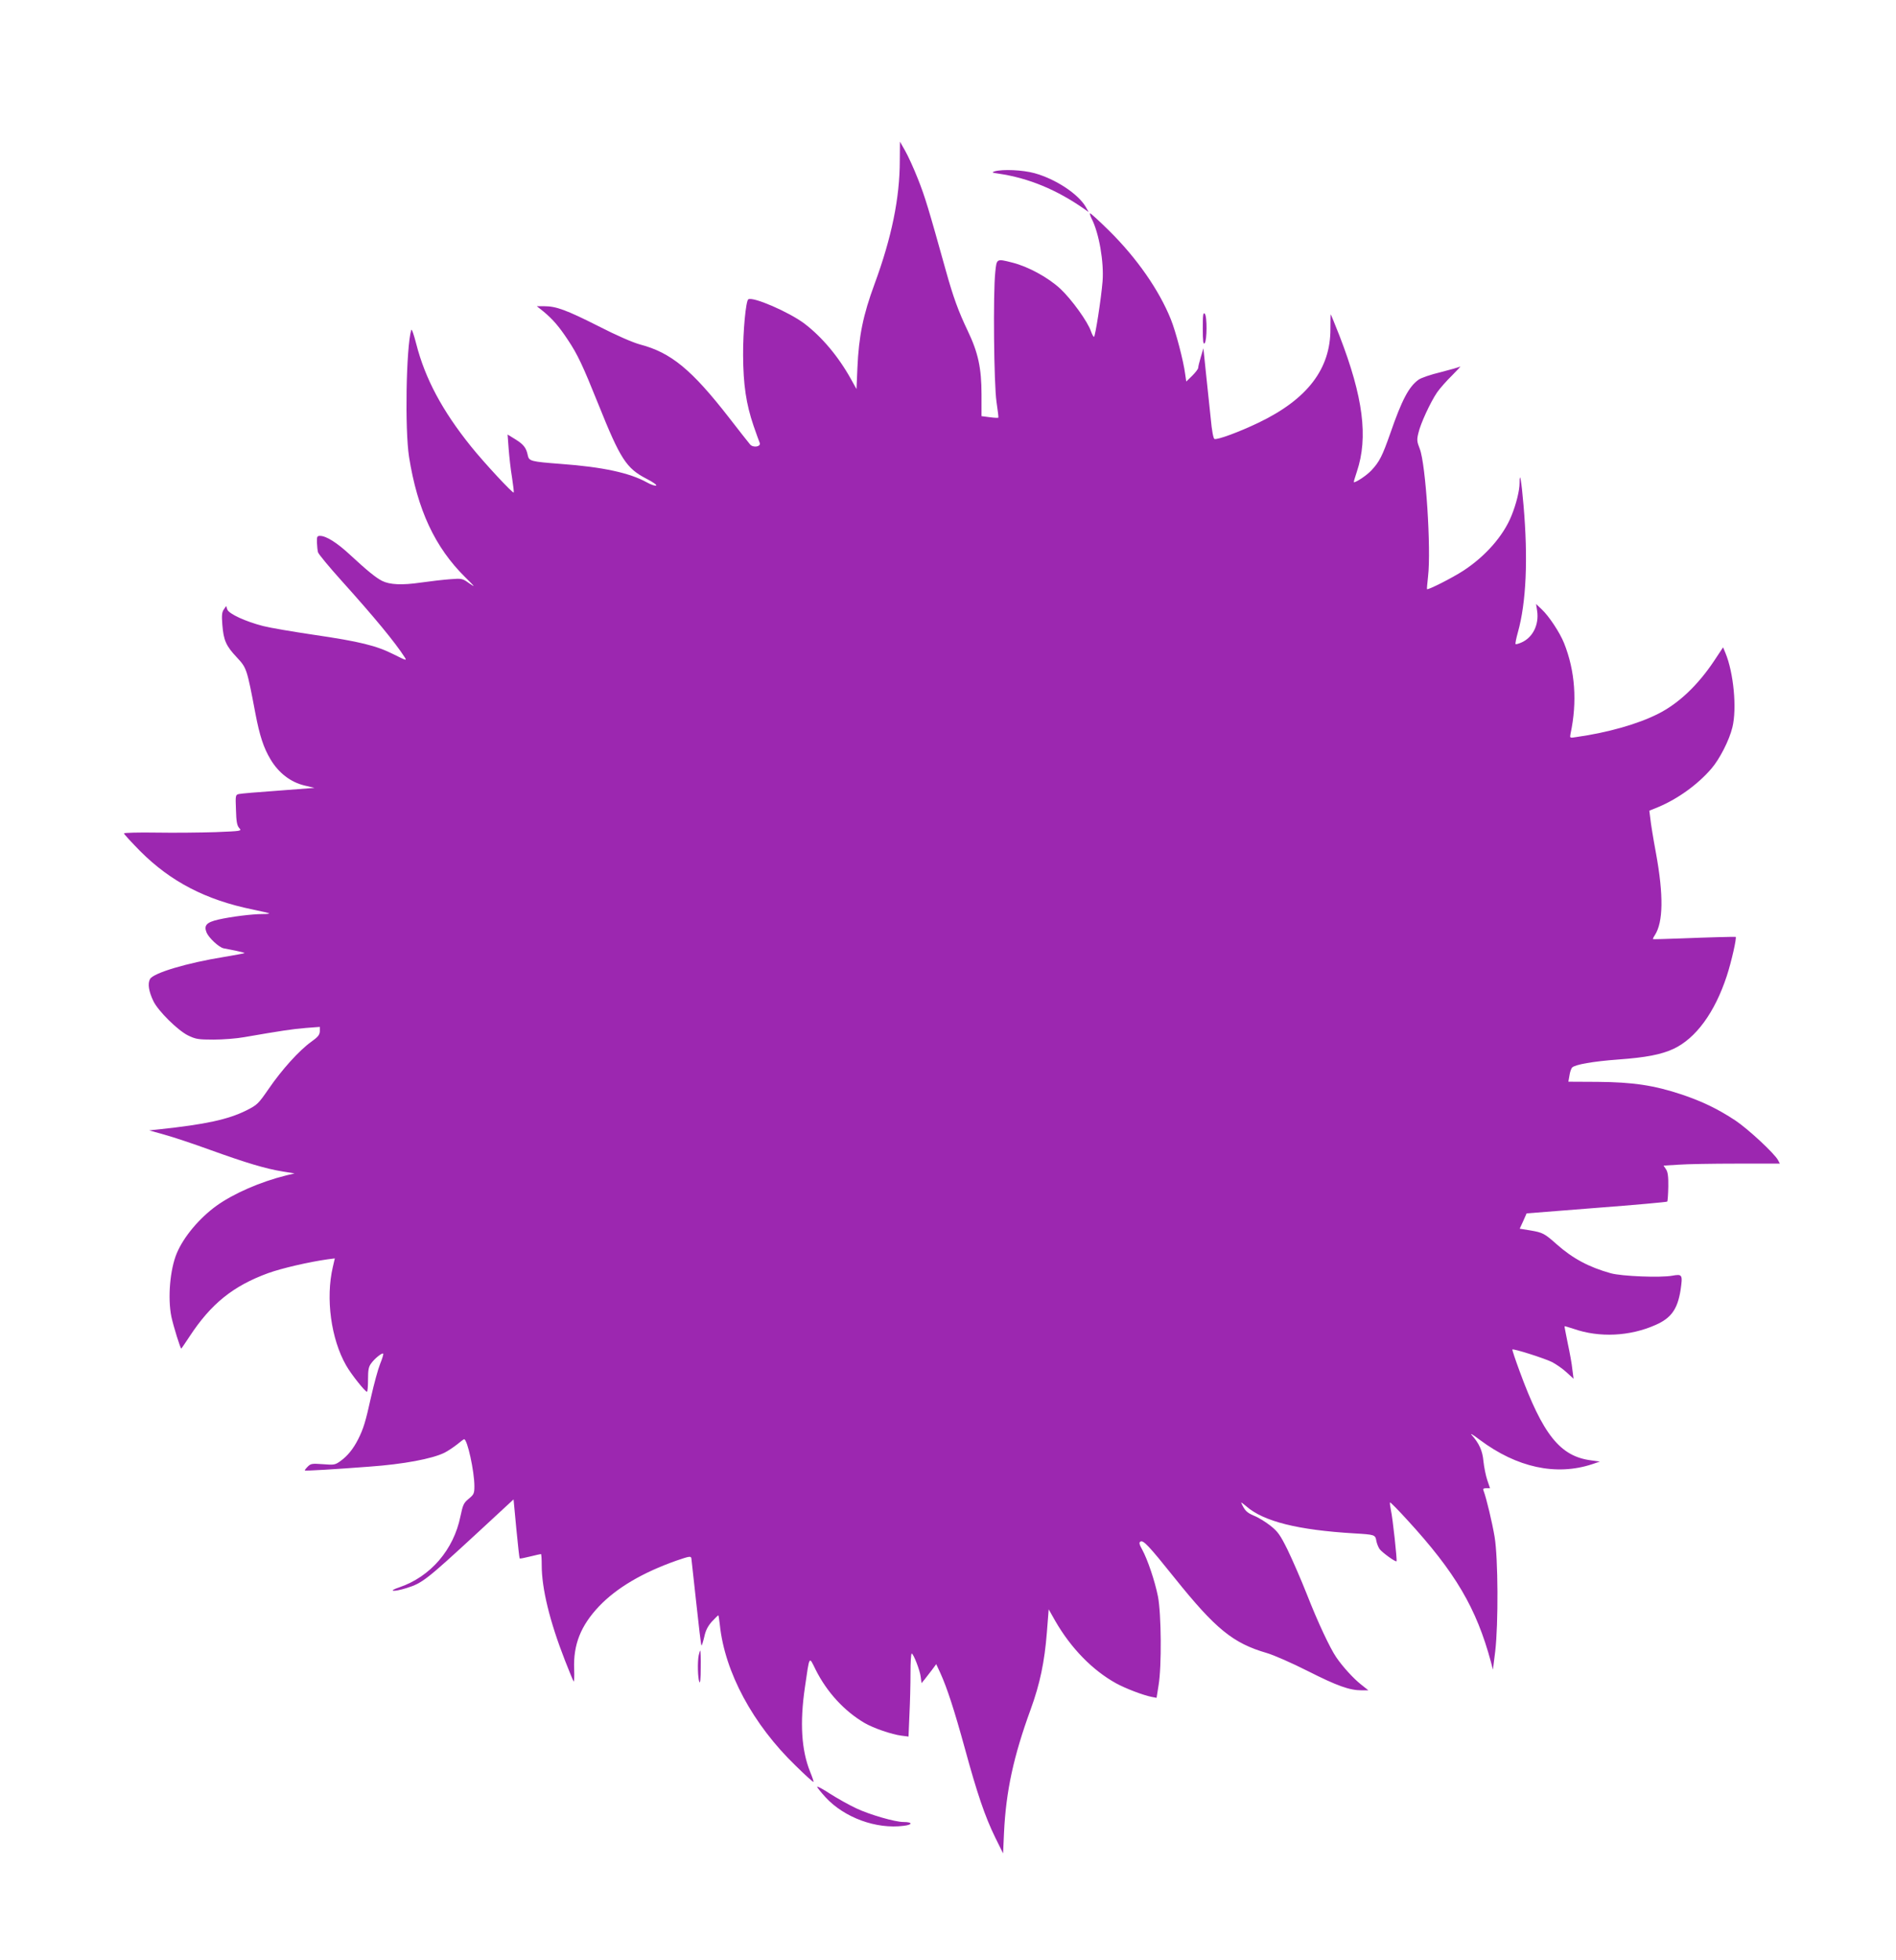
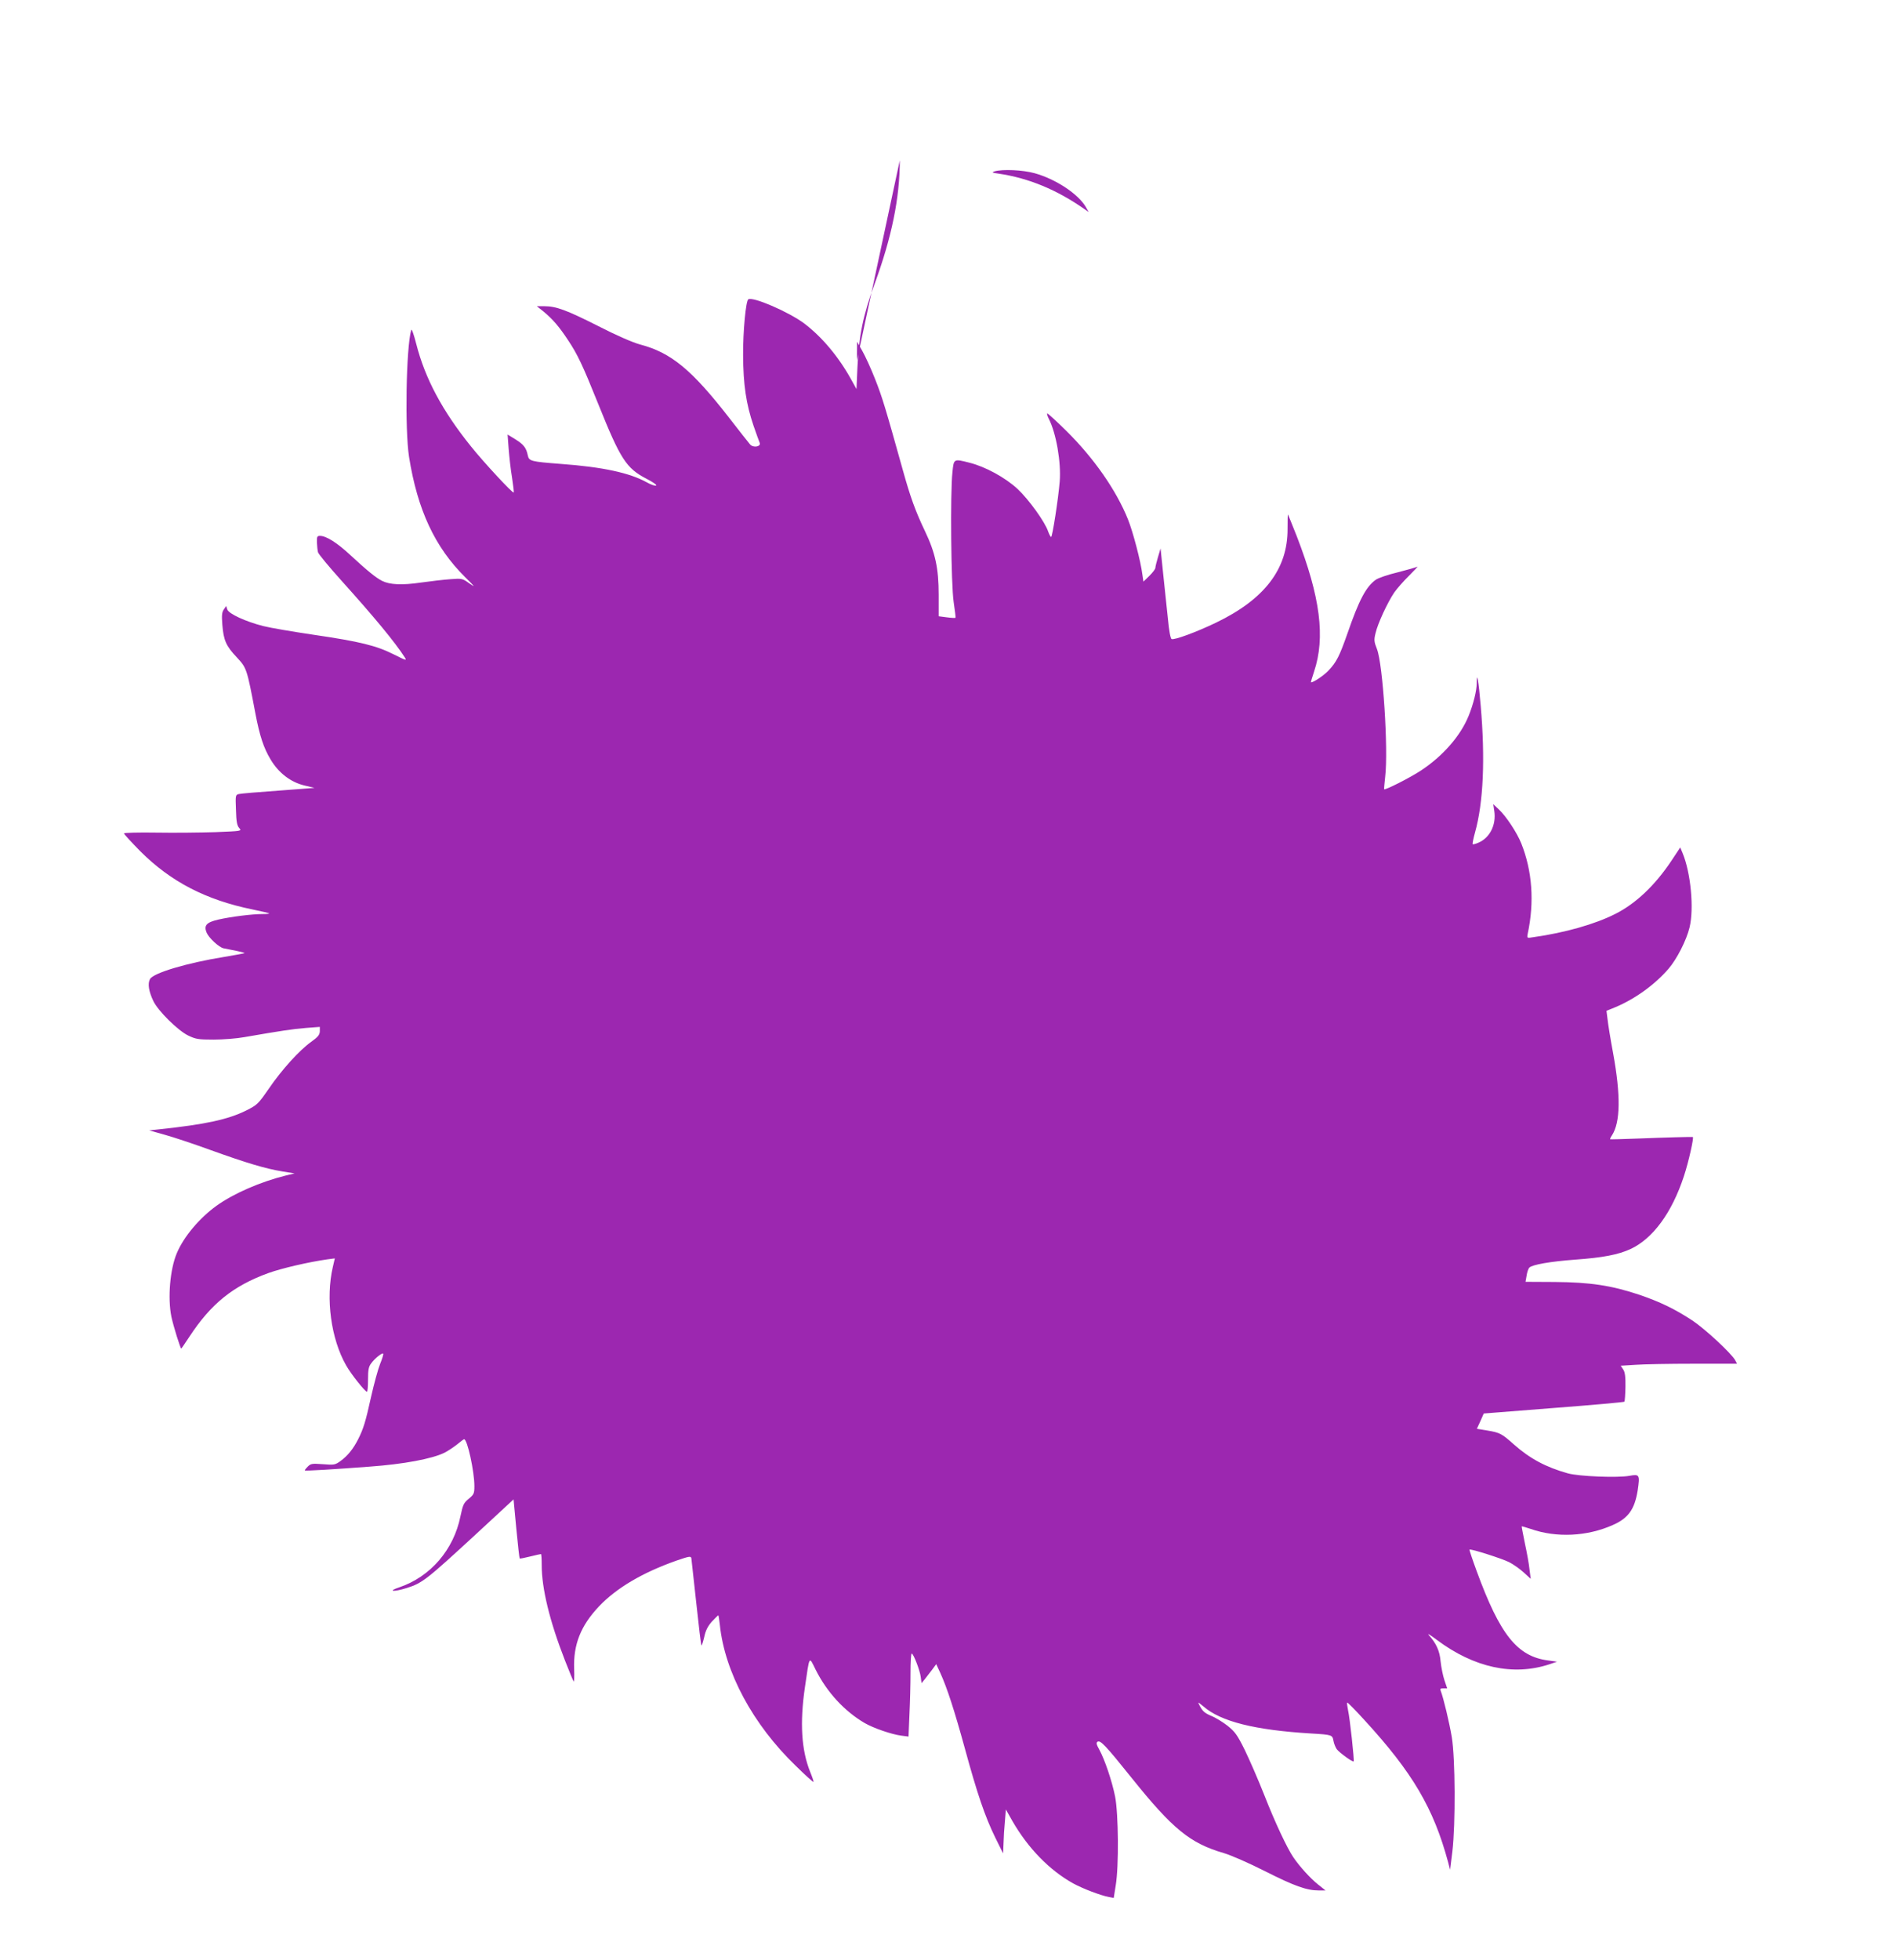
<svg xmlns="http://www.w3.org/2000/svg" version="1.0" width="1239pt" height="1280pt" viewBox="0 0 1239 1280" preserveAspectRatio="xMidYMid meet">
  <g transform="translate(0,1280) scale(0.1,-0.1)" fill="#9c27b0" stroke="none">
-     <path d="M5880 11753 c0 -246 -53 -504 -165 -808 -75 -203 -103 -341 -112 -548 l-6 -138 -35 63 c-82 148 -190 277 -306 365 -100 75 -335 177 -366 158 -16 -10 -35 -209 -34 -365 1 -193 20 -319 68 -460 18 -52 36 -102 40 -111 12 -27 -43 -36 -63 -11 -9 10 -70 88 -136 173 -245 315 -380 426 -582 479 -48 13 -154 59 -273 120 -210 106 -276 130 -353 130 l-49 0 44 -35 c60 -50 101 -97 159 -185 63 -94 96 -164 199 -420 144 -359 183 -419 315 -487 41 -21 69 -41 63 -44 -6 -4 -34 5 -62 21 -112 62 -288 100 -561 120 -196 15 -208 18 -216 56 -10 49 -27 71 -80 104 l-52 32 7 -94 c4 -51 13 -135 22 -187 8 -52 13 -96 11 -98 -7 -6 -194 195 -279 301 -187 232 -300 443 -358 670 -17 66 -30 102 -33 90 -33 -117 -42 -648 -14 -828 55 -346 169 -590 366 -785 66 -65 70 -70 29 -42 -46 33 -49 34 -125 28 -43 -3 -130 -13 -193 -22 -124 -18 -203 -14 -253 11 -42 21 -102 71 -208 169 -86 80 -157 125 -198 125 -18 0 -21 -5 -20 -42 1 -24 4 -53 7 -65 4 -13 73 -96 153 -185 217 -241 349 -401 413 -500 16 -25 13 -24 -71 18 -113 57 -222 84 -523 128 -135 20 -283 45 -330 57 -114 29 -226 80 -235 109 l-7 22 -15 -22 c-13 -18 -15 -39 -10 -101 8 -101 24 -138 95 -213 64 -69 65 -71 121 -366 28 -147 54 -225 99 -300 53 -89 131 -148 220 -170 l67 -16 -235 -18 c-129 -9 -246 -19 -258 -22 -23 -5 -24 -7 -20 -103 2 -78 7 -103 21 -119 18 -20 17 -20 -155 -27 -95 -3 -269 -5 -386 -3 -116 2 -212 -1 -212 -5 0 -5 48 -57 107 -117 199 -199 429 -318 733 -380 57 -12 107 -23 109 -26 2 -2 -18 -4 -45 -4 -66 0 -203 -17 -287 -36 -78 -18 -96 -38 -77 -85 15 -35 81 -97 112 -103 13 -3 49 -10 81 -16 32 -7 57 -13 55 -15 -2 -2 -61 -13 -133 -25 -243 -39 -464 -105 -485 -145 -16 -30 -8 -80 22 -143 31 -65 160 -192 227 -225 50 -24 66 -27 167 -27 61 0 151 7 200 16 243 42 316 53 402 60 l92 7 0 -29 c-1 -23 -12 -37 -57 -69 -78 -56 -191 -181 -276 -305 -70 -101 -75 -106 -148 -143 -119 -59 -267 -91 -569 -123 l-65 -7 100 -28 c55 -15 190 -60 300 -100 236 -85 360 -122 470 -140 l80 -13 -55 -13 c-169 -42 -343 -118 -455 -198 -112 -81 -215 -203 -260 -311 -44 -105 -60 -291 -35 -414 13 -61 60 -213 65 -208 2 2 26 37 53 78 141 215 285 331 515 415 89 32 267 73 388 90 l47 6 -13 -56 c-48 -205 -12 -470 87 -643 32 -57 124 -172 136 -172 4 0 7 36 7 79 0 65 4 85 21 107 23 32 71 70 78 63 3 -3 -6 -33 -20 -67 -14 -35 -40 -131 -59 -215 -36 -163 -50 -209 -85 -278 -32 -63 -69 -108 -113 -140 -37 -27 -43 -28 -117 -22 -71 5 -79 4 -99 -16 -13 -13 -21 -24 -19 -25 3 -4 202 8 423 25 223 16 409 51 490 91 22 11 59 36 82 54 23 19 43 34 46 34 21 0 67 -210 67 -306 0 -48 -3 -55 -37 -83 -33 -27 -38 -39 -54 -114 -44 -219 -196 -395 -399 -464 -81 -27 -39 -32 47 -5 103 32 130 54 460 358 l239 221 18 -191 c10 -105 20 -193 22 -195 2 -2 32 4 68 13 36 9 68 16 71 16 3 0 5 -33 5 -73 0 -152 52 -366 152 -622 28 -71 53 -133 57 -137 3 -4 5 33 3 81 -6 160 43 283 162 409 115 121 285 221 506 299 85 29 95 31 98 15 1 -9 15 -140 32 -291 16 -150 31 -276 34 -278 2 -3 10 22 18 55 9 43 23 70 50 101 21 22 40 41 42 41 2 0 6 -28 10 -62 32 -309 216 -651 496 -921 61 -60 113 -107 116 -105 2 2 -8 32 -22 66 -57 142 -68 320 -34 552 31 213 26 204 70 115 74 -148 189 -272 321 -349 57 -33 176 -74 239 -82 l47 -6 6 143 c4 79 7 201 7 272 0 70 3 127 8 127 11 0 54 -110 59 -154 l5 -39 20 24 c10 13 32 41 48 62 l28 38 27 -58 c44 -97 91 -241 160 -492 81 -297 132 -446 198 -581 l52 -105 6 135 c13 272 62 498 174 805 61 167 91 312 106 502 l12 152 43 -76 c102 -177 242 -321 397 -407 64 -35 178 -78 233 -89 l32 -6 13 82 c21 123 18 468 -4 580 -20 101 -68 242 -103 306 -19 34 -22 46 -12 52 19 12 53 -24 223 -236 268 -334 382 -427 602 -491 48 -14 164 -65 271 -119 190 -96 271 -125 350 -125 l44 0 -49 39 c-48 38 -118 114 -161 177 -41 60 -121 230 -191 409 -39 99 -97 231 -127 293 -49 99 -64 119 -113 158 -31 24 -79 54 -108 65 -46 20 -59 33 -82 84 -2 5 12 -5 33 -23 113 -99 336 -155 706 -177 134 -8 137 -9 144 -48 3 -18 13 -42 21 -54 16 -22 105 -87 111 -80 5 5 -25 284 -37 335 -5 25 -8 47 -5 49 2 2 53 -49 112 -114 315 -343 452 -576 547 -928 l13 -50 15 120 c21 180 19 609 -4 747 -16 95 -54 254 -72 301 -6 13 -2 17 17 17 l25 0 -18 53 c-10 30 -21 85 -25 123 -6 69 -28 117 -78 173 -11 13 13 -2 54 -33 242 -181 499 -237 735 -159 l50 17 -58 8 c-202 26 -315 168 -467 583 -28 76 -49 139 -47 141 7 7 211 -58 259 -82 27 -14 70 -44 95 -67 l46 -42 -8 61 c-3 34 -17 110 -30 170 -12 60 -22 110 -21 112 2 1 28 -7 59 -17 169 -59 368 -49 535 25 103 45 144 103 164 227 15 102 12 107 -54 95 -76 -14 -330 -4 -402 16 -143 40 -248 96 -352 188 -81 72 -92 78 -175 92 l-68 11 23 50 22 50 457 36 c251 19 459 38 462 41 3 3 6 47 7 97 1 66 -3 97 -15 114 l-16 24 97 6 c53 4 224 7 380 7 l283 0 -12 23 c-24 44 -195 203 -279 259 -116 76 -211 122 -349 169 -183 61 -321 81 -549 83 l-193 1 7 40 c3 22 11 46 18 53 19 19 137 40 301 52 180 13 279 32 360 69 146 68 270 236 349 476 31 94 67 255 58 256 -15 1 -178 -3 -352 -10 -102 -4 -186 -6 -188 -5 -2 1 3 13 12 26 55 85 58 260 7 538 -17 91 -33 190 -36 220 l-7 55 59 24 c128 54 256 146 346 250 54 62 118 187 138 271 30 123 8 357 -46 486 l-15 36 -59 -89 c-107 -160 -232 -278 -365 -345 -132 -67 -329 -123 -535 -152 -43 -7 -43 -7 -38 21 45 209 30 412 -42 592 -28 70 -99 177 -146 221 l-37 35 7 -46 c13 -90 -29 -174 -104 -206 -18 -8 -35 -12 -37 -10 -3 3 4 37 15 77 55 196 67 482 37 829 -14 165 -26 230 -26 145 0 -48 -22 -137 -53 -213 -53 -131 -169 -263 -312 -357 -75 -49 -234 -129 -240 -122 -1 2 2 39 7 83 21 177 -15 734 -54 833 -19 48 -20 60 -9 104 14 62 78 200 122 265 18 26 63 77 99 112 36 36 59 61 51 57 -7 -5 -65 -21 -127 -37 -63 -15 -128 -37 -144 -49 -63 -45 -109 -131 -185 -351 -52 -148 -71 -186 -124 -242 -29 -31 -97 -77 -114 -77 -2 0 7 32 20 70 75 224 41 487 -113 885 -30 76 -56 140 -58 142 -1 1 -2 -41 -2 -95 1 -261 -150 -459 -468 -612 -129 -62 -271 -114 -290 -107 -7 3 -17 55 -24 133 -8 71 -21 203 -31 294 l-17 165 -17 -57 c-9 -31 -17 -62 -17 -70 0 -8 -18 -31 -39 -52 l-39 -38 -7 48 c-11 86 -61 277 -94 359 -77 191 -222 399 -403 578 -66 65 -122 116 -125 114 -2 -3 2 -18 10 -34 49 -94 82 -286 72 -411 -9 -112 -48 -362 -56 -362 -4 0 -12 15 -19 34 -20 63 -128 212 -201 280 -80 74 -210 145 -314 171 -103 26 -102 27 -111 -62 -15 -136 -9 -735 8 -848 8 -55 14 -101 12 -103 -1 -2 -27 -1 -56 3 l-54 7 0 141 c0 173 -22 274 -90 416 -62 130 -95 221 -144 397 -113 405 -135 478 -181 594 -27 69 -65 152 -84 185 l-34 60 -1 -122z" />
+     <path d="M5880 11753 c0 -246 -53 -504 -165 -808 -75 -203 -103 -341 -112 -548 l-6 -138 -35 63 c-82 148 -190 277 -306 365 -100 75 -335 177 -366 158 -16 -10 -35 -209 -34 -365 1 -193 20 -319 68 -460 18 -52 36 -102 40 -111 12 -27 -43 -36 -63 -11 -9 10 -70 88 -136 173 -245 315 -380 426 -582 479 -48 13 -154 59 -273 120 -210 106 -276 130 -353 130 l-49 0 44 -35 c60 -50 101 -97 159 -185 63 -94 96 -164 199 -420 144 -359 183 -419 315 -487 41 -21 69 -41 63 -44 -6 -4 -34 5 -62 21 -112 62 -288 100 -561 120 -196 15 -208 18 -216 56 -10 49 -27 71 -80 104 l-52 32 7 -94 c4 -51 13 -135 22 -187 8 -52 13 -96 11 -98 -7 -6 -194 195 -279 301 -187 232 -300 443 -358 670 -17 66 -30 102 -33 90 -33 -117 -42 -648 -14 -828 55 -346 169 -590 366 -785 66 -65 70 -70 29 -42 -46 33 -49 34 -125 28 -43 -3 -130 -13 -193 -22 -124 -18 -203 -14 -253 11 -42 21 -102 71 -208 169 -86 80 -157 125 -198 125 -18 0 -21 -5 -20 -42 1 -24 4 -53 7 -65 4 -13 73 -96 153 -185 217 -241 349 -401 413 -500 16 -25 13 -24 -71 18 -113 57 -222 84 -523 128 -135 20 -283 45 -330 57 -114 29 -226 80 -235 109 l-7 22 -15 -22 c-13 -18 -15 -39 -10 -101 8 -101 24 -138 95 -213 64 -69 65 -71 121 -366 28 -147 54 -225 99 -300 53 -89 131 -148 220 -170 l67 -16 -235 -18 c-129 -9 -246 -19 -258 -22 -23 -5 -24 -7 -20 -103 2 -78 7 -103 21 -119 18 -20 17 -20 -155 -27 -95 -3 -269 -5 -386 -3 -116 2 -212 -1 -212 -5 0 -5 48 -57 107 -117 199 -199 429 -318 733 -380 57 -12 107 -23 109 -26 2 -2 -18 -4 -45 -4 -66 0 -203 -17 -287 -36 -78 -18 -96 -38 -77 -85 15 -35 81 -97 112 -103 13 -3 49 -10 81 -16 32 -7 57 -13 55 -15 -2 -2 -61 -13 -133 -25 -243 -39 -464 -105 -485 -145 -16 -30 -8 -80 22 -143 31 -65 160 -192 227 -225 50 -24 66 -27 167 -27 61 0 151 7 200 16 243 42 316 53 402 60 l92 7 0 -29 c-1 -23 -12 -37 -57 -69 -78 -56 -191 -181 -276 -305 -70 -101 -75 -106 -148 -143 -119 -59 -267 -91 -569 -123 l-65 -7 100 -28 c55 -15 190 -60 300 -100 236 -85 360 -122 470 -140 l80 -13 -55 -13 c-169 -42 -343 -118 -455 -198 -112 -81 -215 -203 -260 -311 -44 -105 -60 -291 -35 -414 13 -61 60 -213 65 -208 2 2 26 37 53 78 141 215 285 331 515 415 89 32 267 73 388 90 l47 6 -13 -56 c-48 -205 -12 -470 87 -643 32 -57 124 -172 136 -172 4 0 7 36 7 79 0 65 4 85 21 107 23 32 71 70 78 63 3 -3 -6 -33 -20 -67 -14 -35 -40 -131 -59 -215 -36 -163 -50 -209 -85 -278 -32 -63 -69 -108 -113 -140 -37 -27 -43 -28 -117 -22 -71 5 -79 4 -99 -16 -13 -13 -21 -24 -19 -25 3 -4 202 8 423 25 223 16 409 51 490 91 22 11 59 36 82 54 23 19 43 34 46 34 21 0 67 -210 67 -306 0 -48 -3 -55 -37 -83 -33 -27 -38 -39 -54 -114 -44 -219 -196 -395 -399 -464 -81 -27 -39 -32 47 -5 103 32 130 54 460 358 l239 221 18 -191 c10 -105 20 -193 22 -195 2 -2 32 4 68 13 36 9 68 16 71 16 3 0 5 -33 5 -73 0 -152 52 -366 152 -622 28 -71 53 -133 57 -137 3 -4 5 33 3 81 -6 160 43 283 162 409 115 121 285 221 506 299 85 29 95 31 98 15 1 -9 15 -140 32 -291 16 -150 31 -276 34 -278 2 -3 10 22 18 55 9 43 23 70 50 101 21 22 40 41 42 41 2 0 6 -28 10 -62 32 -309 216 -651 496 -921 61 -60 113 -107 116 -105 2 2 -8 32 -22 66 -57 142 -68 320 -34 552 31 213 26 204 70 115 74 -148 189 -272 321 -349 57 -33 176 -74 239 -82 l47 -6 6 143 c4 79 7 201 7 272 0 70 3 127 8 127 11 0 54 -110 59 -154 l5 -39 20 24 c10 13 32 41 48 62 l28 38 27 -58 c44 -97 91 -241 160 -492 81 -297 132 -446 198 -581 l52 -105 6 135 l12 152 43 -76 c102 -177 242 -321 397 -407 64 -35 178 -78 233 -89 l32 -6 13 82 c21 123 18 468 -4 580 -20 101 -68 242 -103 306 -19 34 -22 46 -12 52 19 12 53 -24 223 -236 268 -334 382 -427 602 -491 48 -14 164 -65 271 -119 190 -96 271 -125 350 -125 l44 0 -49 39 c-48 38 -118 114 -161 177 -41 60 -121 230 -191 409 -39 99 -97 231 -127 293 -49 99 -64 119 -113 158 -31 24 -79 54 -108 65 -46 20 -59 33 -82 84 -2 5 12 -5 33 -23 113 -99 336 -155 706 -177 134 -8 137 -9 144 -48 3 -18 13 -42 21 -54 16 -22 105 -87 111 -80 5 5 -25 284 -37 335 -5 25 -8 47 -5 49 2 2 53 -49 112 -114 315 -343 452 -576 547 -928 l13 -50 15 120 c21 180 19 609 -4 747 -16 95 -54 254 -72 301 -6 13 -2 17 17 17 l25 0 -18 53 c-10 30 -21 85 -25 123 -6 69 -28 117 -78 173 -11 13 13 -2 54 -33 242 -181 499 -237 735 -159 l50 17 -58 8 c-202 26 -315 168 -467 583 -28 76 -49 139 -47 141 7 7 211 -58 259 -82 27 -14 70 -44 95 -67 l46 -42 -8 61 c-3 34 -17 110 -30 170 -12 60 -22 110 -21 112 2 1 28 -7 59 -17 169 -59 368 -49 535 25 103 45 144 103 164 227 15 102 12 107 -54 95 -76 -14 -330 -4 -402 16 -143 40 -248 96 -352 188 -81 72 -92 78 -175 92 l-68 11 23 50 22 50 457 36 c251 19 459 38 462 41 3 3 6 47 7 97 1 66 -3 97 -15 114 l-16 24 97 6 c53 4 224 7 380 7 l283 0 -12 23 c-24 44 -195 203 -279 259 -116 76 -211 122 -349 169 -183 61 -321 81 -549 83 l-193 1 7 40 c3 22 11 46 18 53 19 19 137 40 301 52 180 13 279 32 360 69 146 68 270 236 349 476 31 94 67 255 58 256 -15 1 -178 -3 -352 -10 -102 -4 -186 -6 -188 -5 -2 1 3 13 12 26 55 85 58 260 7 538 -17 91 -33 190 -36 220 l-7 55 59 24 c128 54 256 146 346 250 54 62 118 187 138 271 30 123 8 357 -46 486 l-15 36 -59 -89 c-107 -160 -232 -278 -365 -345 -132 -67 -329 -123 -535 -152 -43 -7 -43 -7 -38 21 45 209 30 412 -42 592 -28 70 -99 177 -146 221 l-37 35 7 -46 c13 -90 -29 -174 -104 -206 -18 -8 -35 -12 -37 -10 -3 3 4 37 15 77 55 196 67 482 37 829 -14 165 -26 230 -26 145 0 -48 -22 -137 -53 -213 -53 -131 -169 -263 -312 -357 -75 -49 -234 -129 -240 -122 -1 2 2 39 7 83 21 177 -15 734 -54 833 -19 48 -20 60 -9 104 14 62 78 200 122 265 18 26 63 77 99 112 36 36 59 61 51 57 -7 -5 -65 -21 -127 -37 -63 -15 -128 -37 -144 -49 -63 -45 -109 -131 -185 -351 -52 -148 -71 -186 -124 -242 -29 -31 -97 -77 -114 -77 -2 0 7 32 20 70 75 224 41 487 -113 885 -30 76 -56 140 -58 142 -1 1 -2 -41 -2 -95 1 -261 -150 -459 -468 -612 -129 -62 -271 -114 -290 -107 -7 3 -17 55 -24 133 -8 71 -21 203 -31 294 l-17 165 -17 -57 c-9 -31 -17 -62 -17 -70 0 -8 -18 -31 -39 -52 l-39 -38 -7 48 c-11 86 -61 277 -94 359 -77 191 -222 399 -403 578 -66 65 -122 116 -125 114 -2 -3 2 -18 10 -34 49 -94 82 -286 72 -411 -9 -112 -48 -362 -56 -362 -4 0 -12 15 -19 34 -20 63 -128 212 -201 280 -80 74 -210 145 -314 171 -103 26 -102 27 -111 -62 -15 -136 -9 -735 8 -848 8 -55 14 -101 12 -103 -1 -2 -27 -1 -56 3 l-54 7 0 141 c0 173 -22 274 -90 416 -62 130 -95 221 -144 397 -113 405 -135 478 -181 594 -27 69 -65 152 -84 185 l-34 60 -1 -122z" />
    <path d="M6500 11681 c-21 -7 -18 -9 25 -15 198 -29 383 -106 565 -234 l24 -17 -19 34 c-50 85 -197 182 -335 220 -76 21 -208 27 -260 12z" />
-     <path d="M7860 10655 c0 -84 3 -106 12 -97 16 16 17 177 1 193 -11 10 -13 -9 -13 -96z" />
-     <path d="M4566 1989 c-9 -44 -6 -150 4 -174 6 -13 9 20 9 93 1 61 -1 112 -3 112 -2 0 -6 -14 -10 -31z" />
-     <path d="M5340 1130 c0 -5 25 -36 56 -70 123 -132 330 -208 509 -185 61 7 60 25 -1 25 -56 0 -221 48 -308 89 -47 22 -124 65 -171 95 -47 31 -85 51 -85 46z" />
  </g>
</svg>